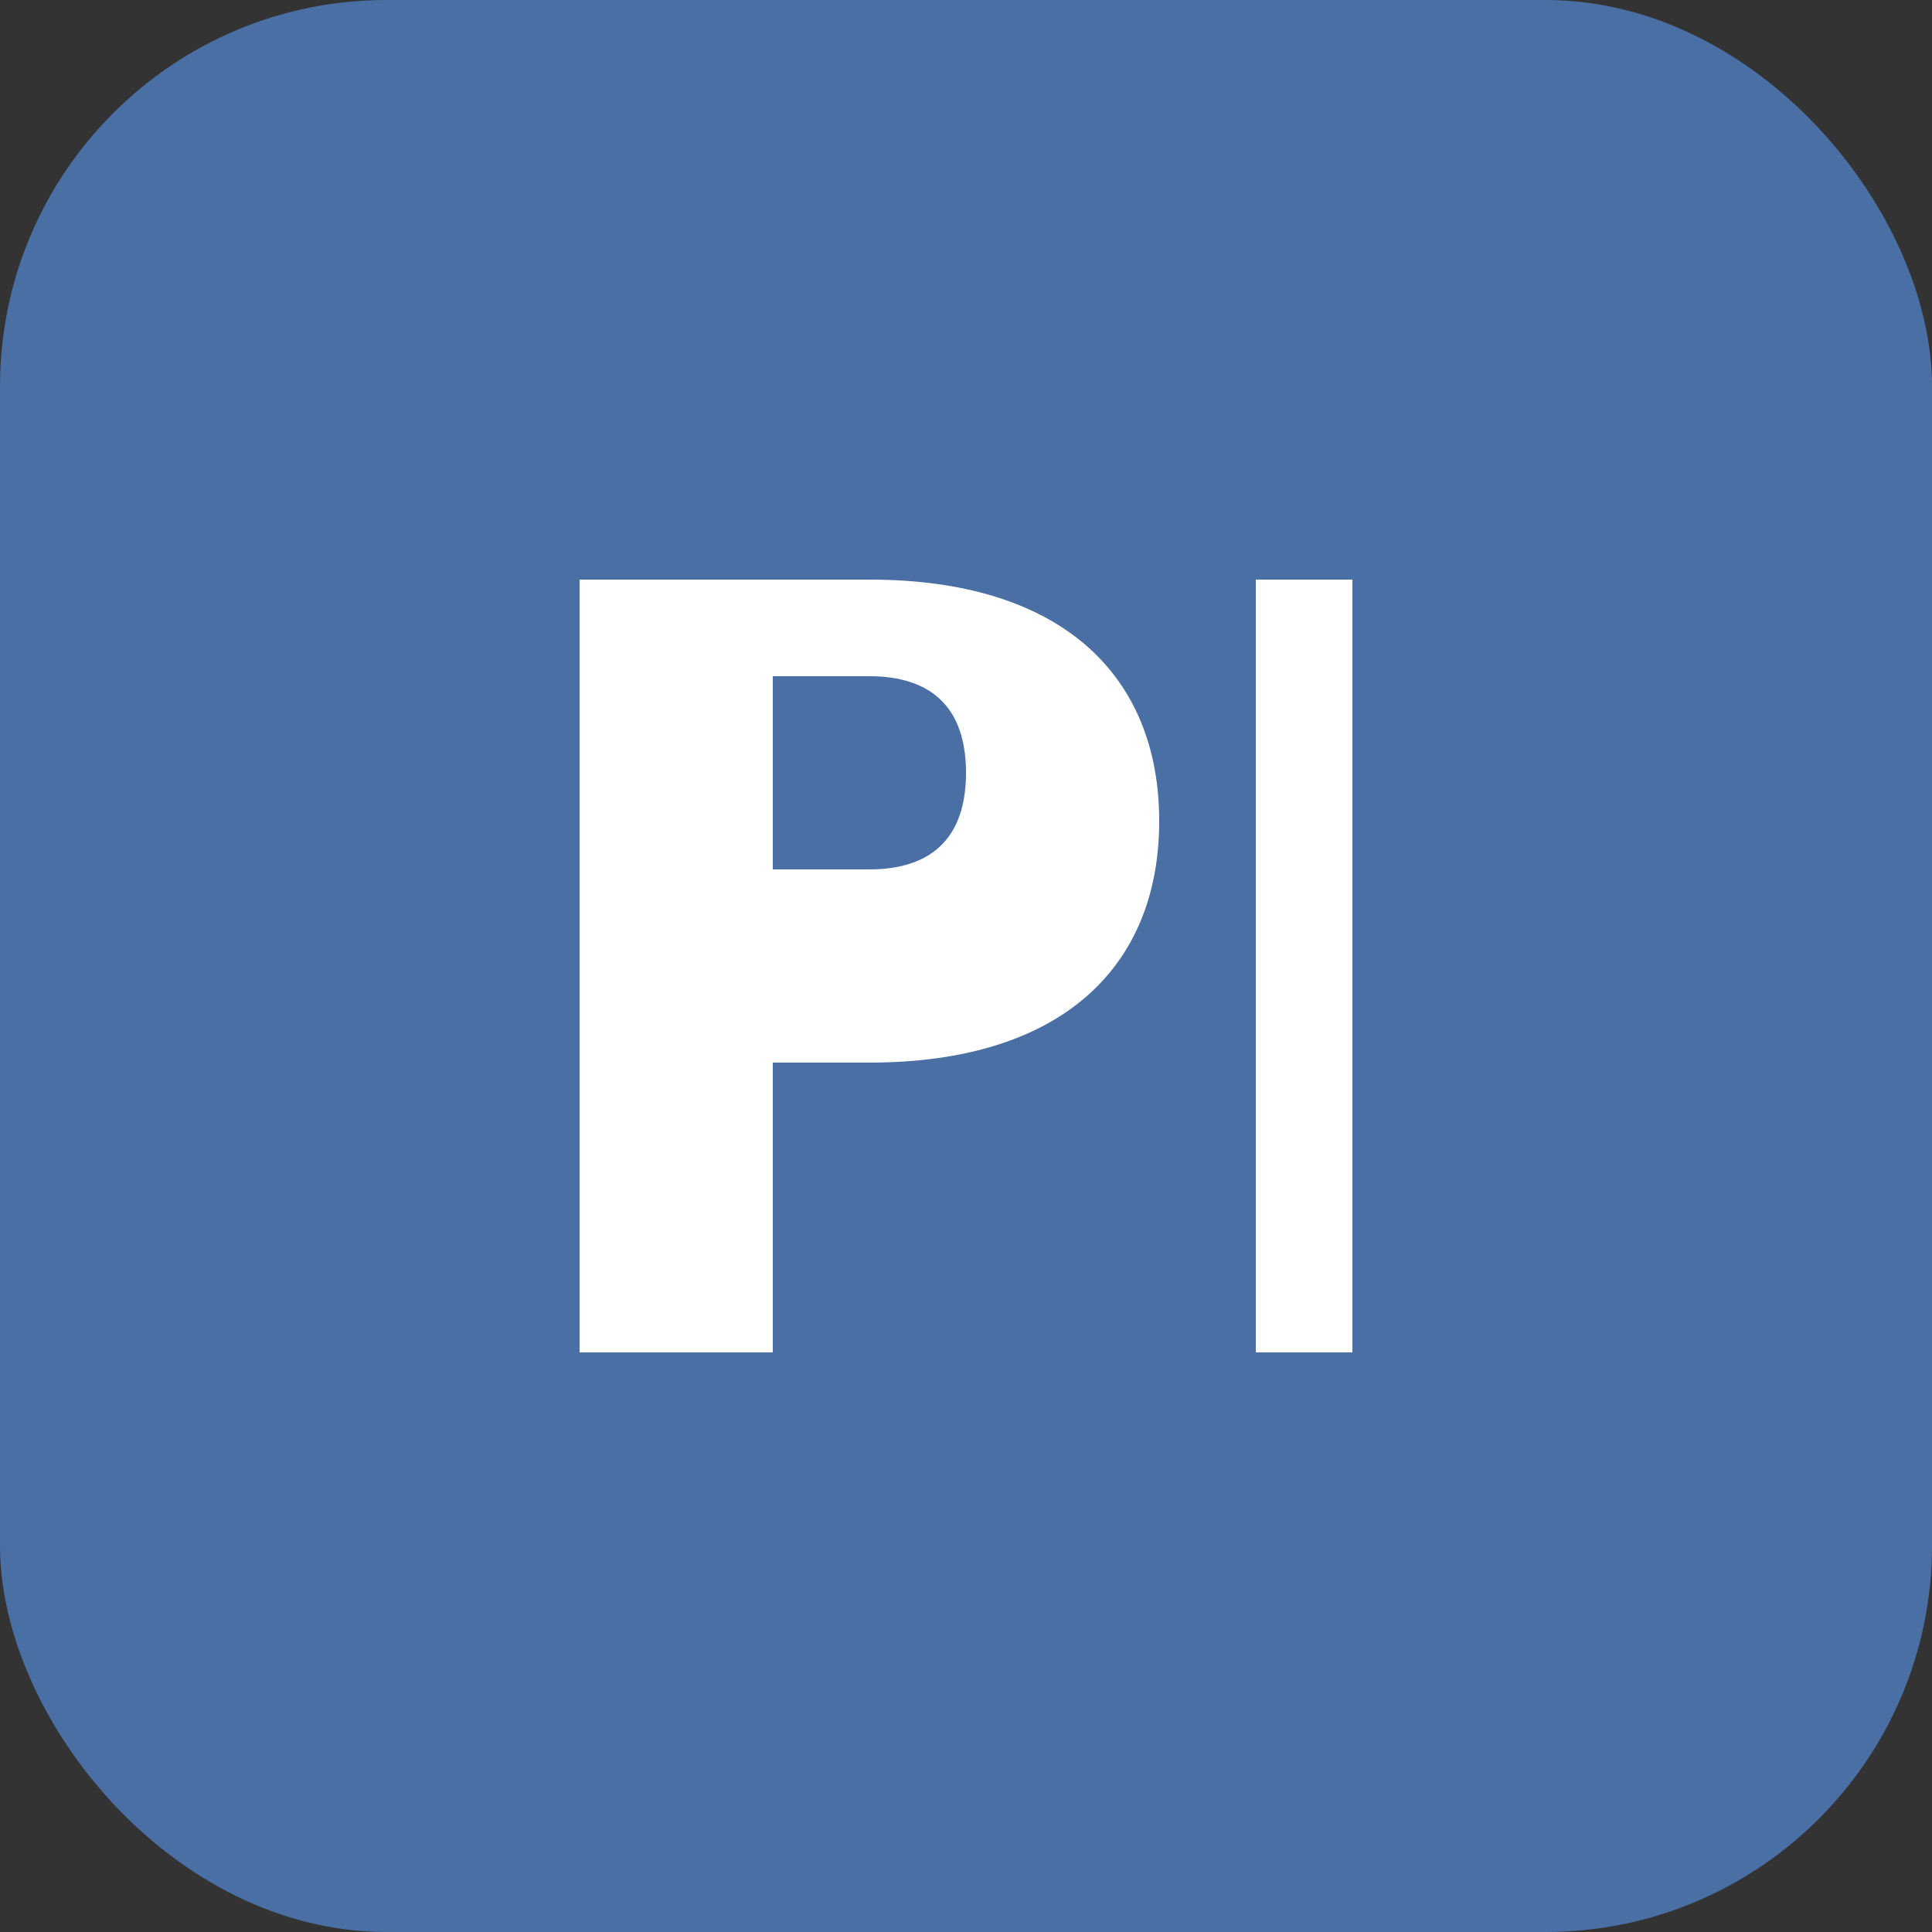
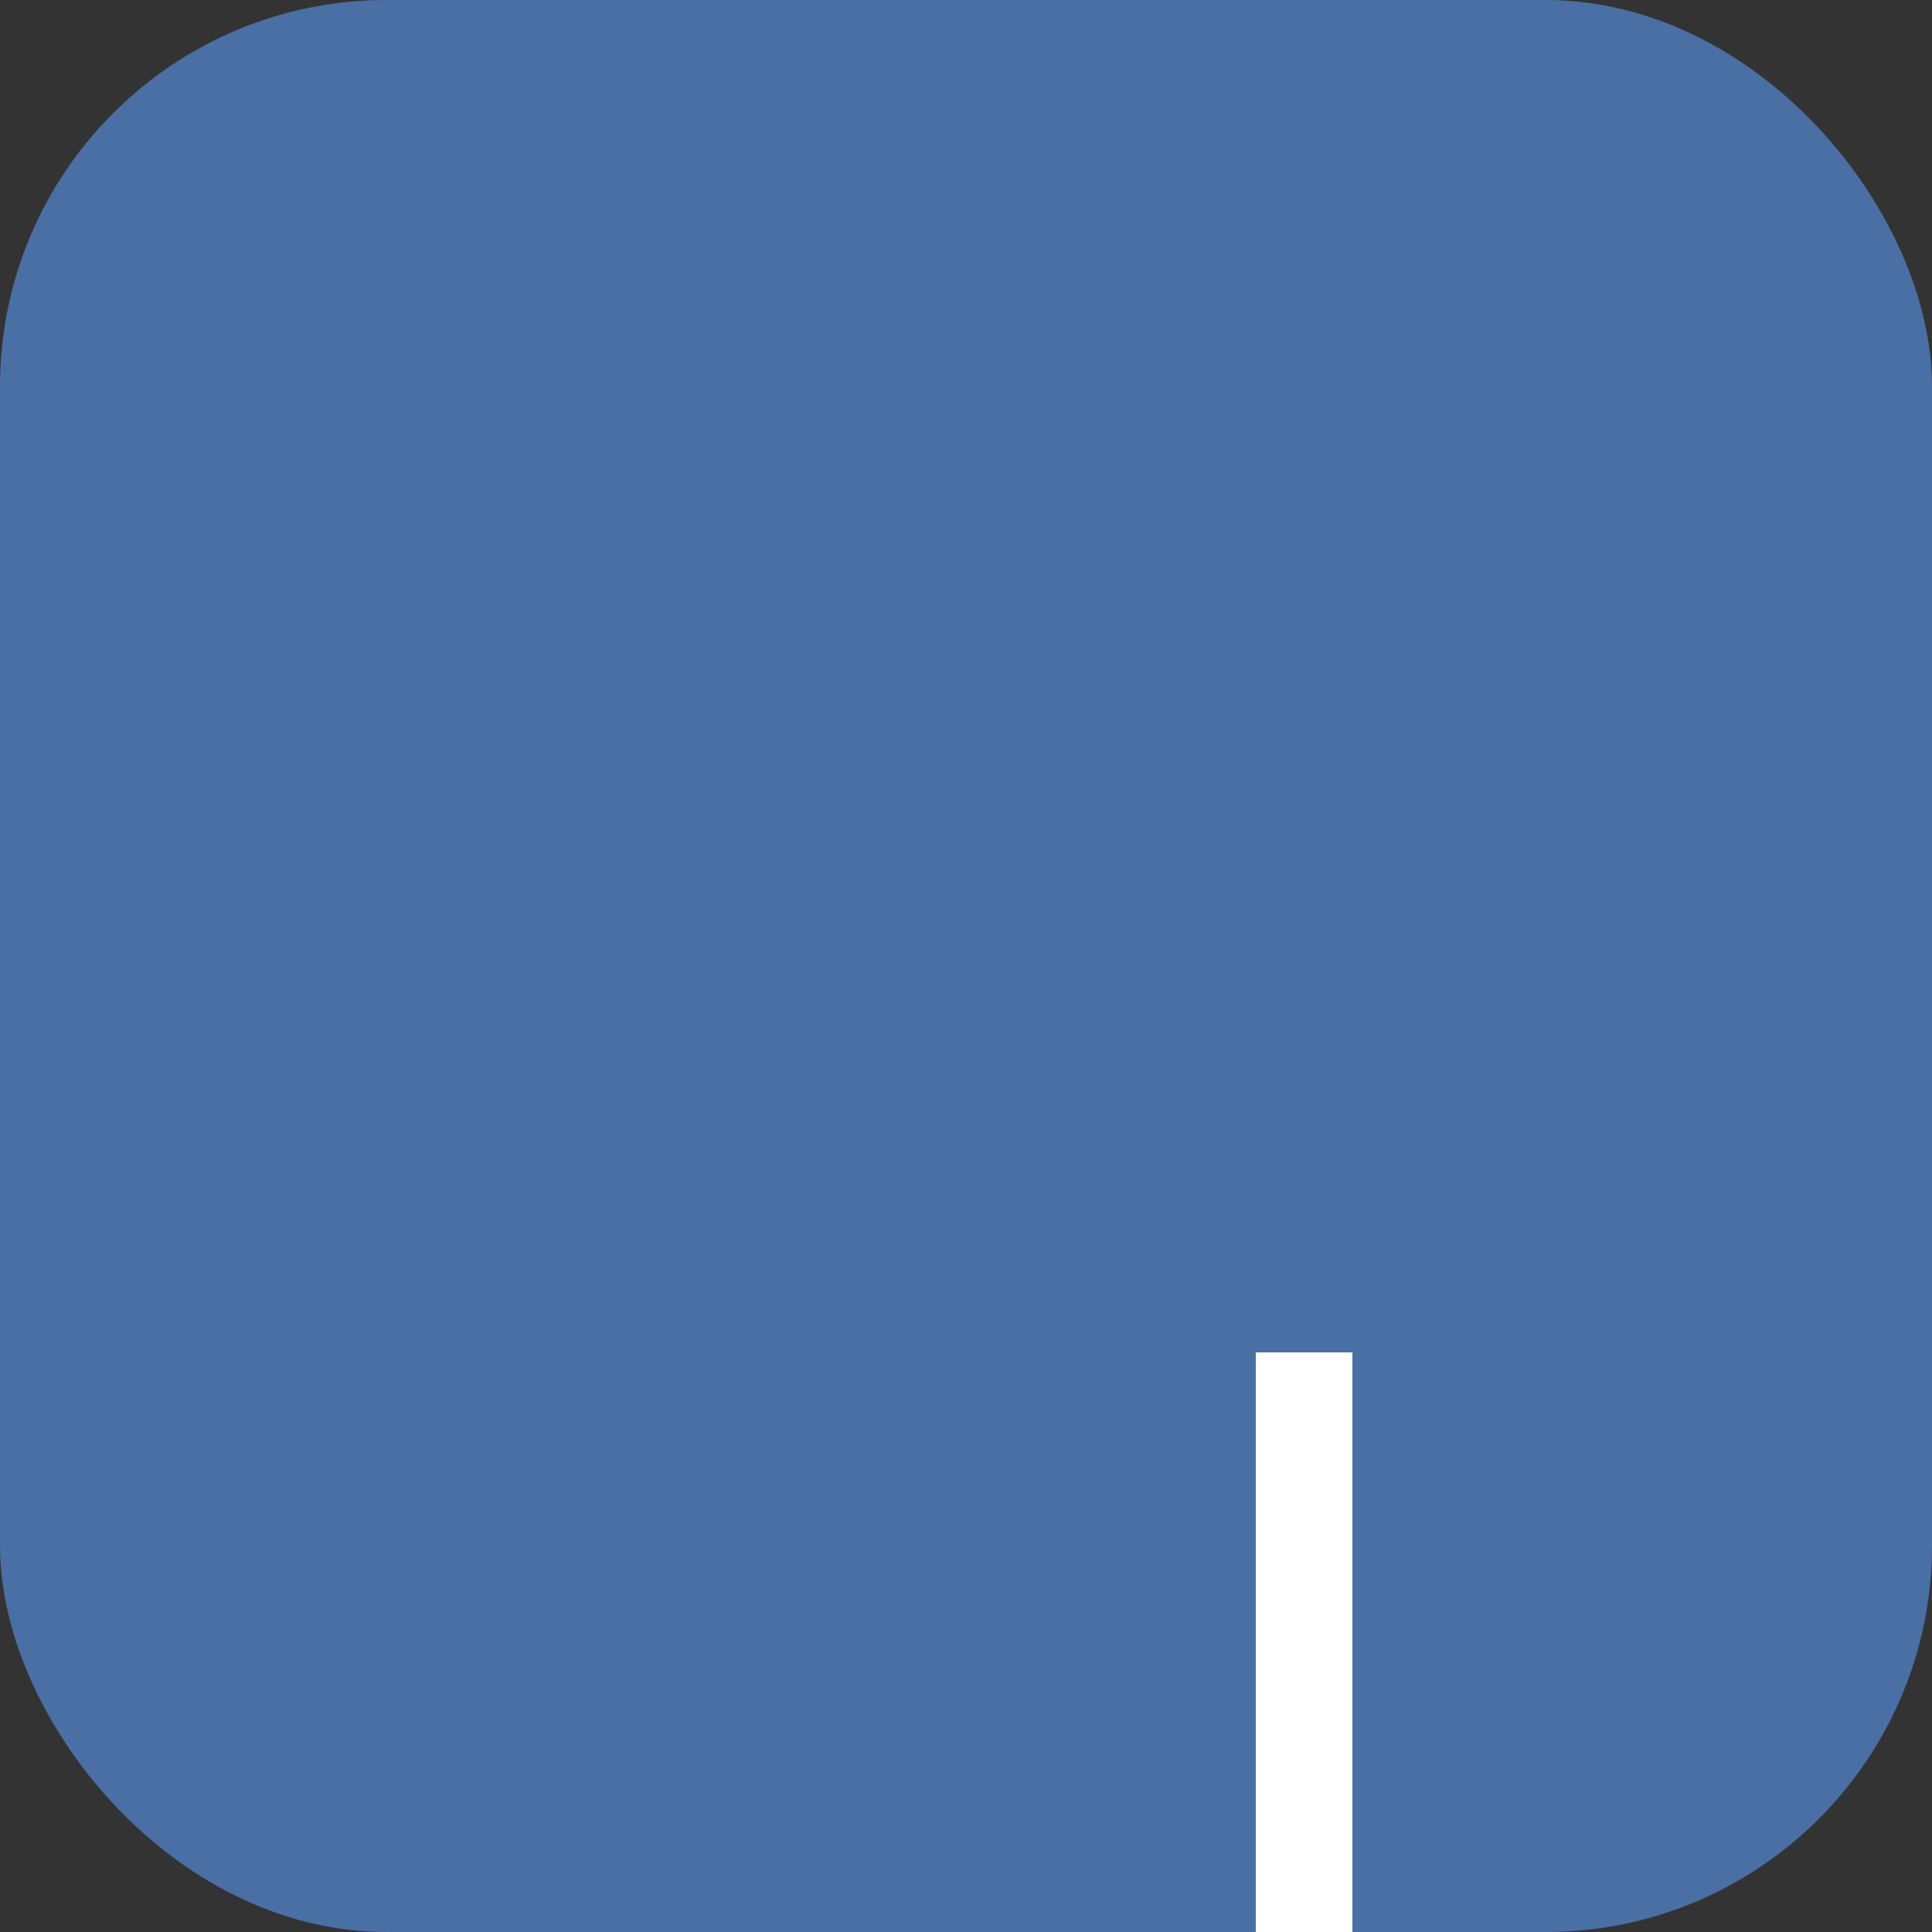
<svg xmlns="http://www.w3.org/2000/svg" viewBox="0 0 100 100" width="32" height="32">
  <rect x="0" y="0" width="100" height="100" fill="#333333" stroke="none" />
  <rect width="100" height="100" rx="20" fill="#4a6fa5" />
-   <path d="M30 70V30h15c10 0 15 5 15 12.5S55 55 45 55H40v15H30zm10-25h5c2.5 0 5-1 5-5s-2.5-5-5-5h-5v10z" fill="white" />
-   <path d="M70 70V30h-5v40h5z" fill="white" />
+   <path d="M70 70h-5v40h5z" fill="white" />
</svg>